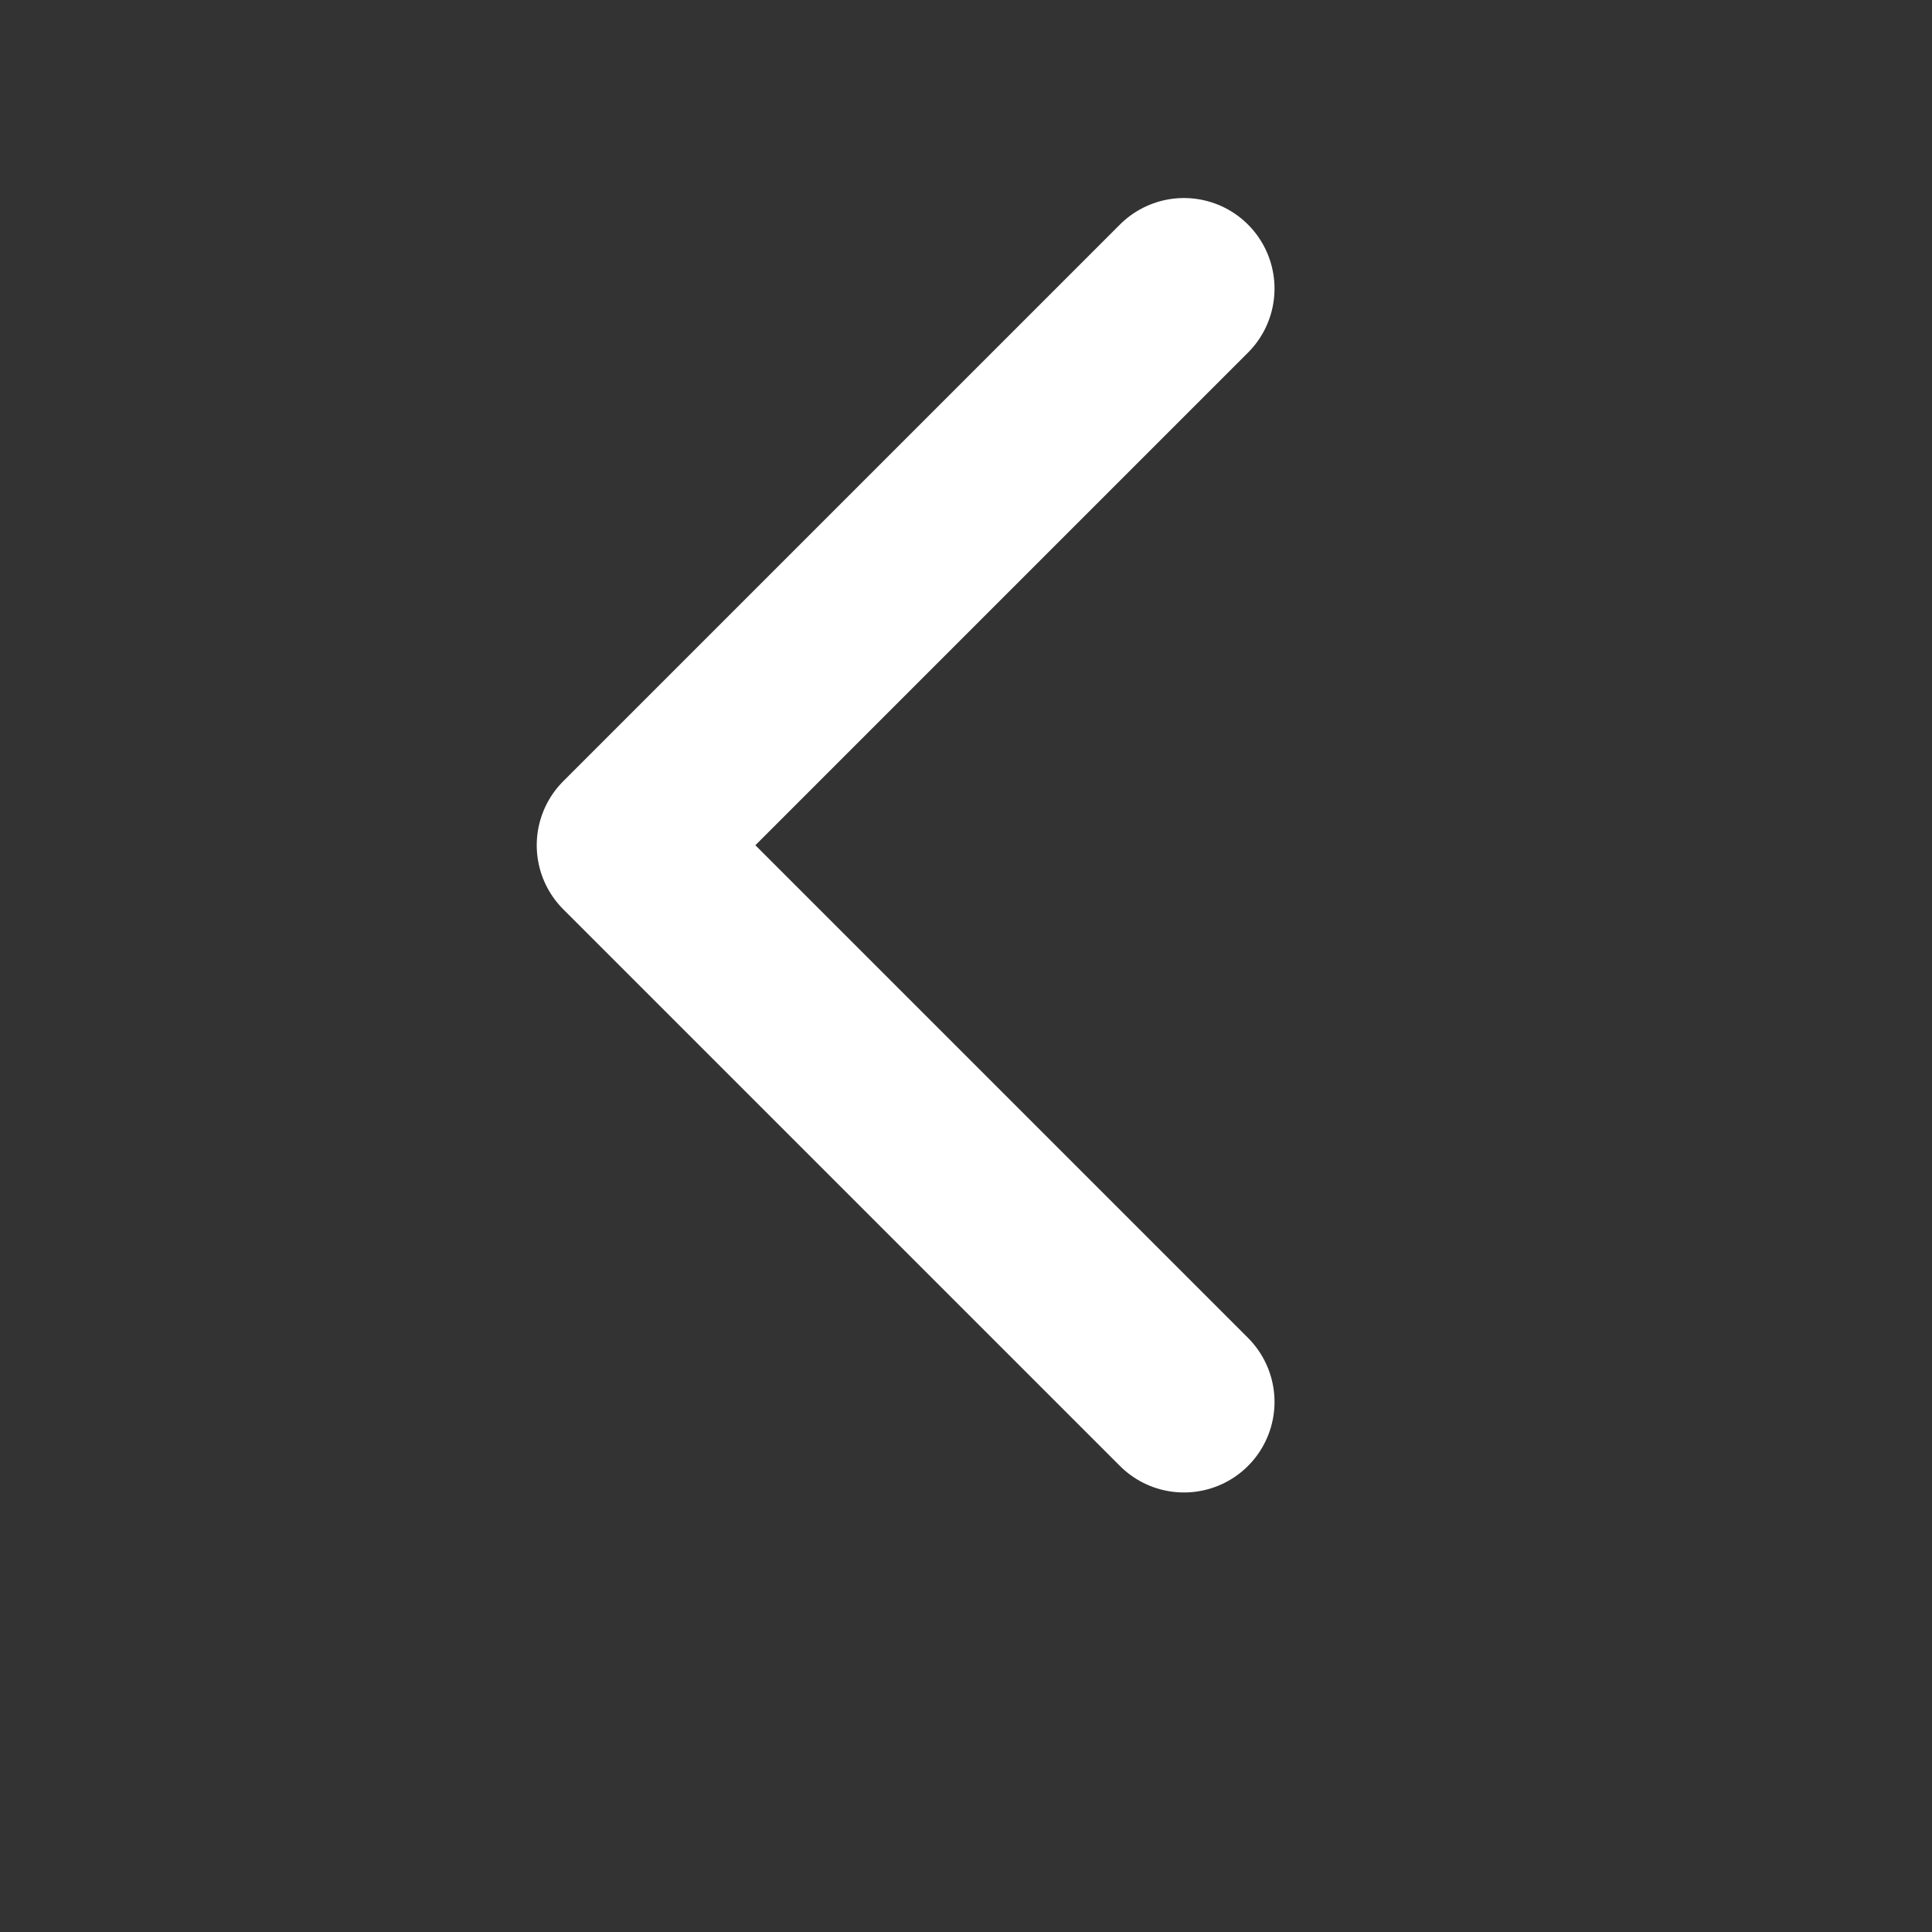
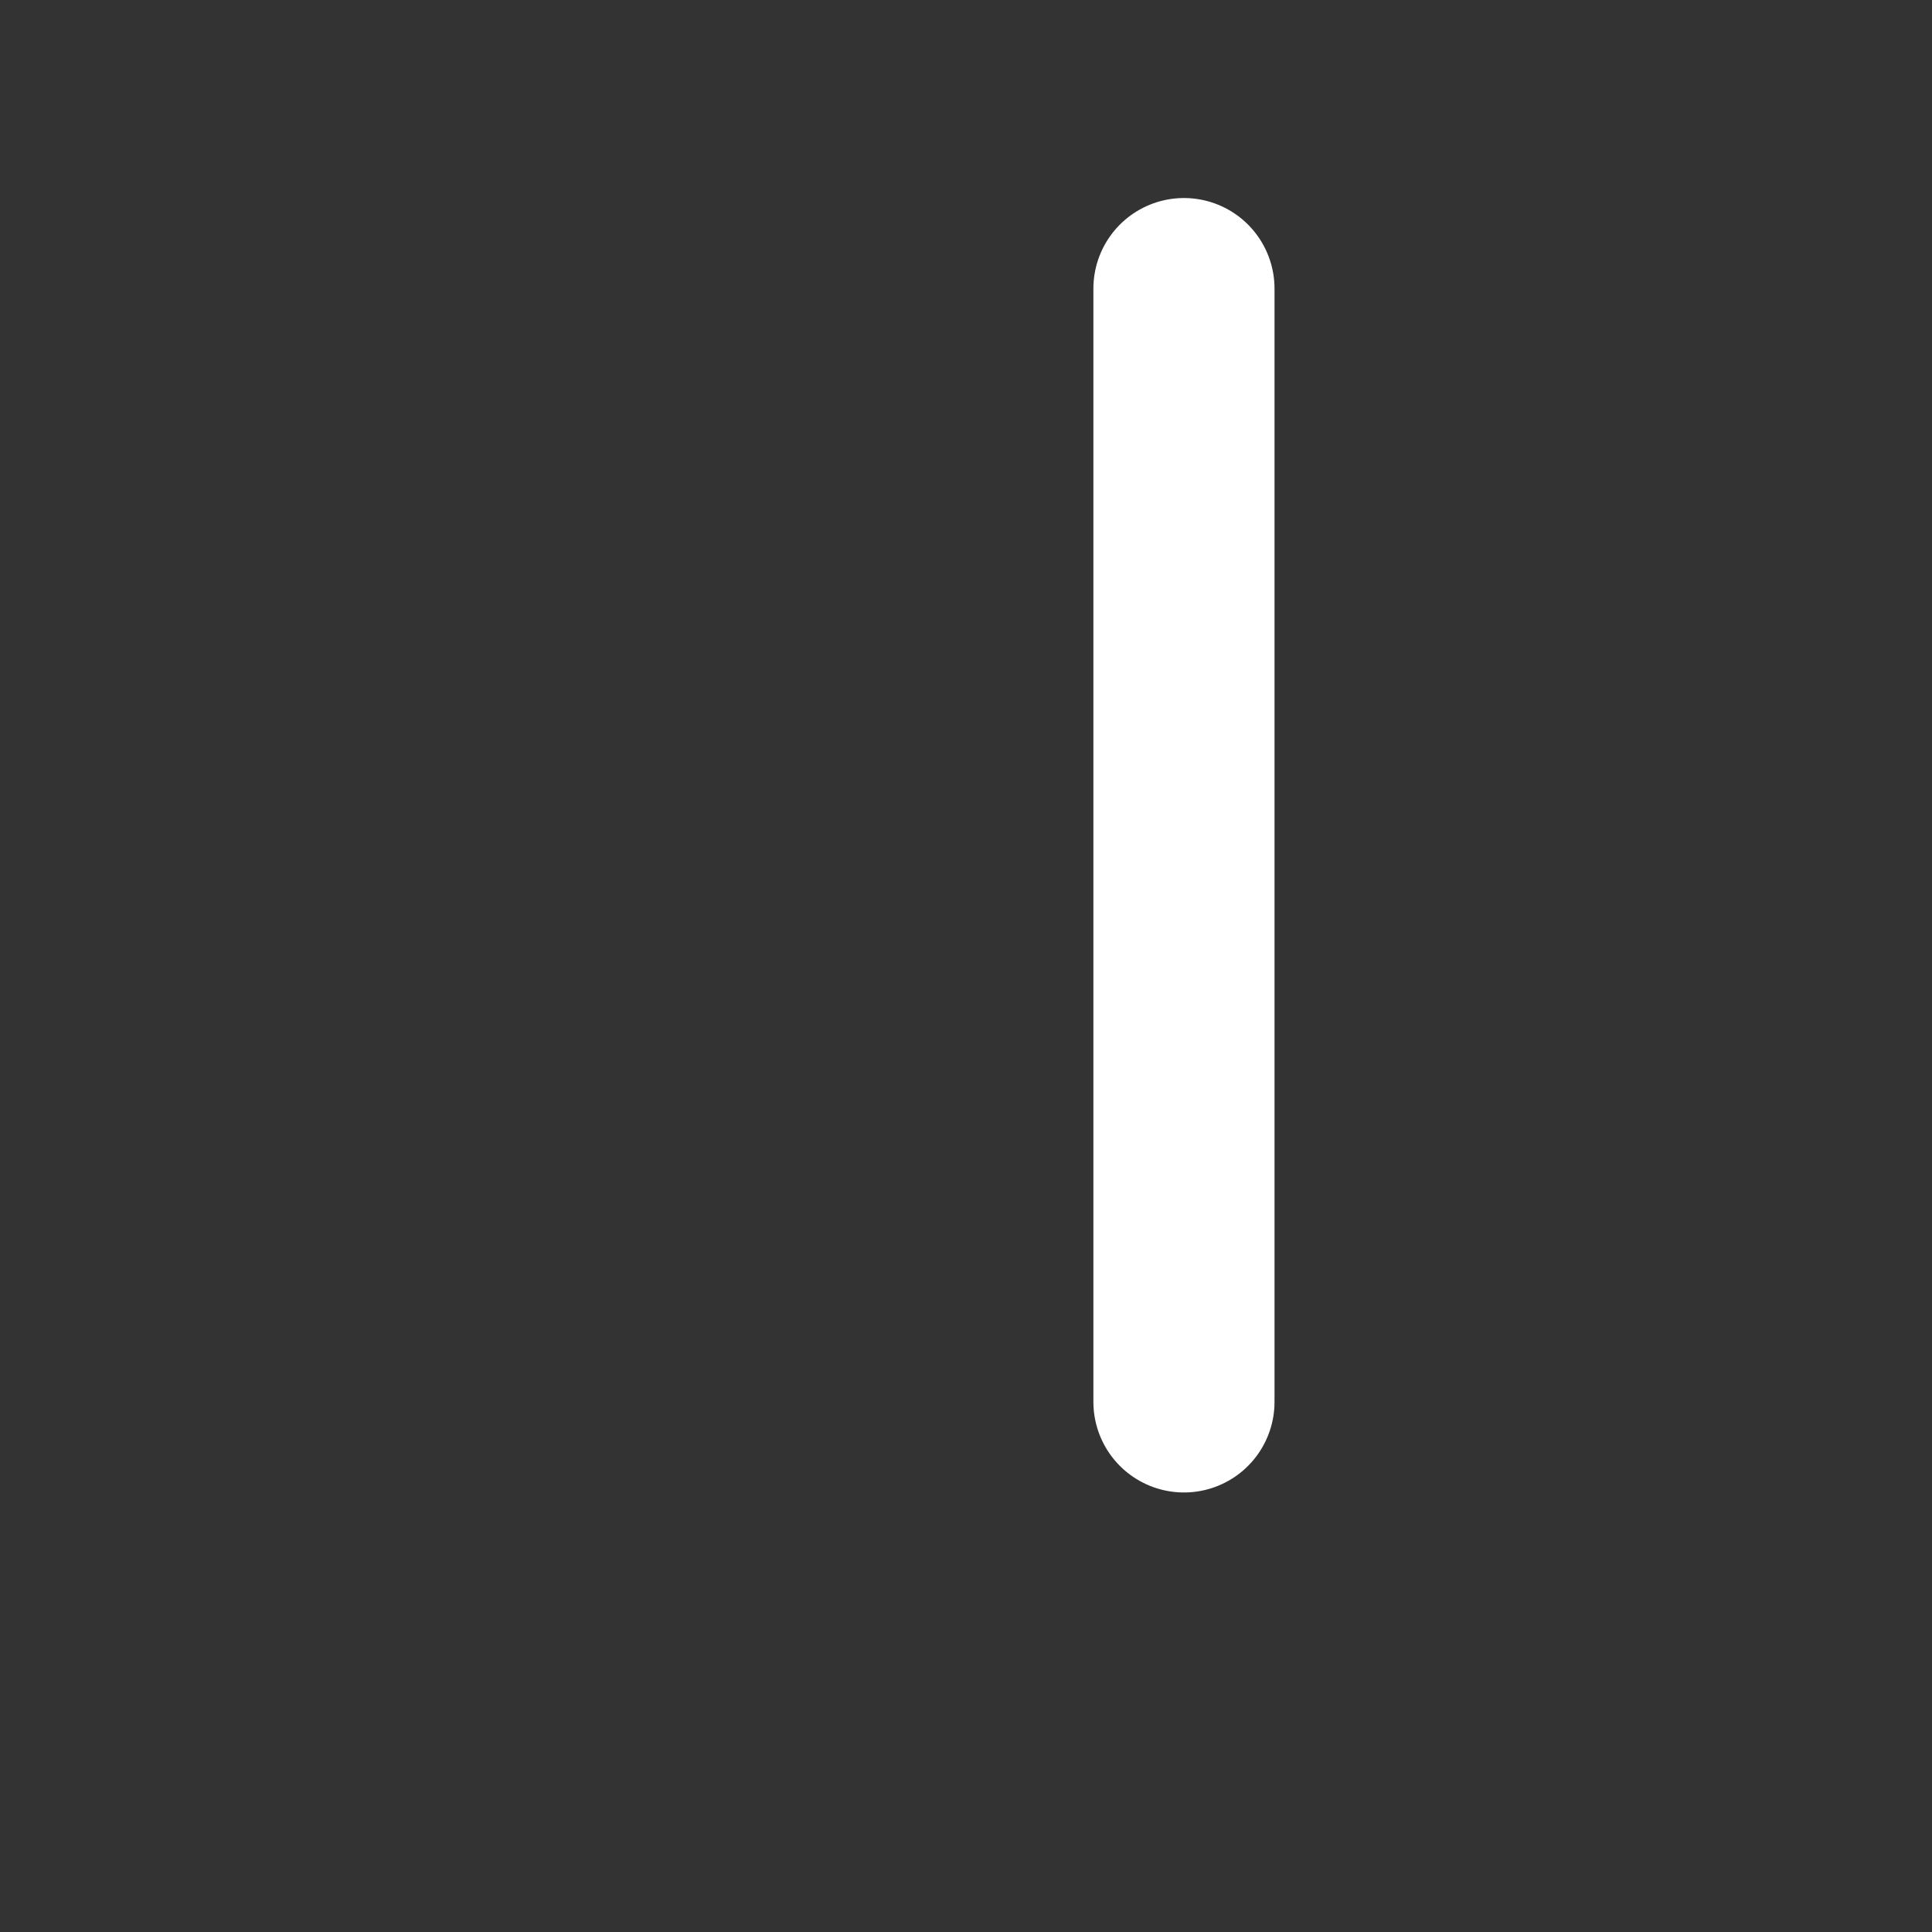
<svg xmlns="http://www.w3.org/2000/svg" width="32" height="32" viewBox="0 0 32 32" fill="none">
  <rect x="0" y="0" width="32" height="32" fill="#333333" stroke="none" />
-   <path d="M19.61 4.78L10.39 14L19.61 23.22" stroke="white" stroke-width="3" stroke-linecap="round" stroke-linejoin="round" />
+   <path d="M19.61 4.78L19.61 23.22" stroke="white" stroke-width="3" stroke-linecap="round" stroke-linejoin="round" />
</svg>